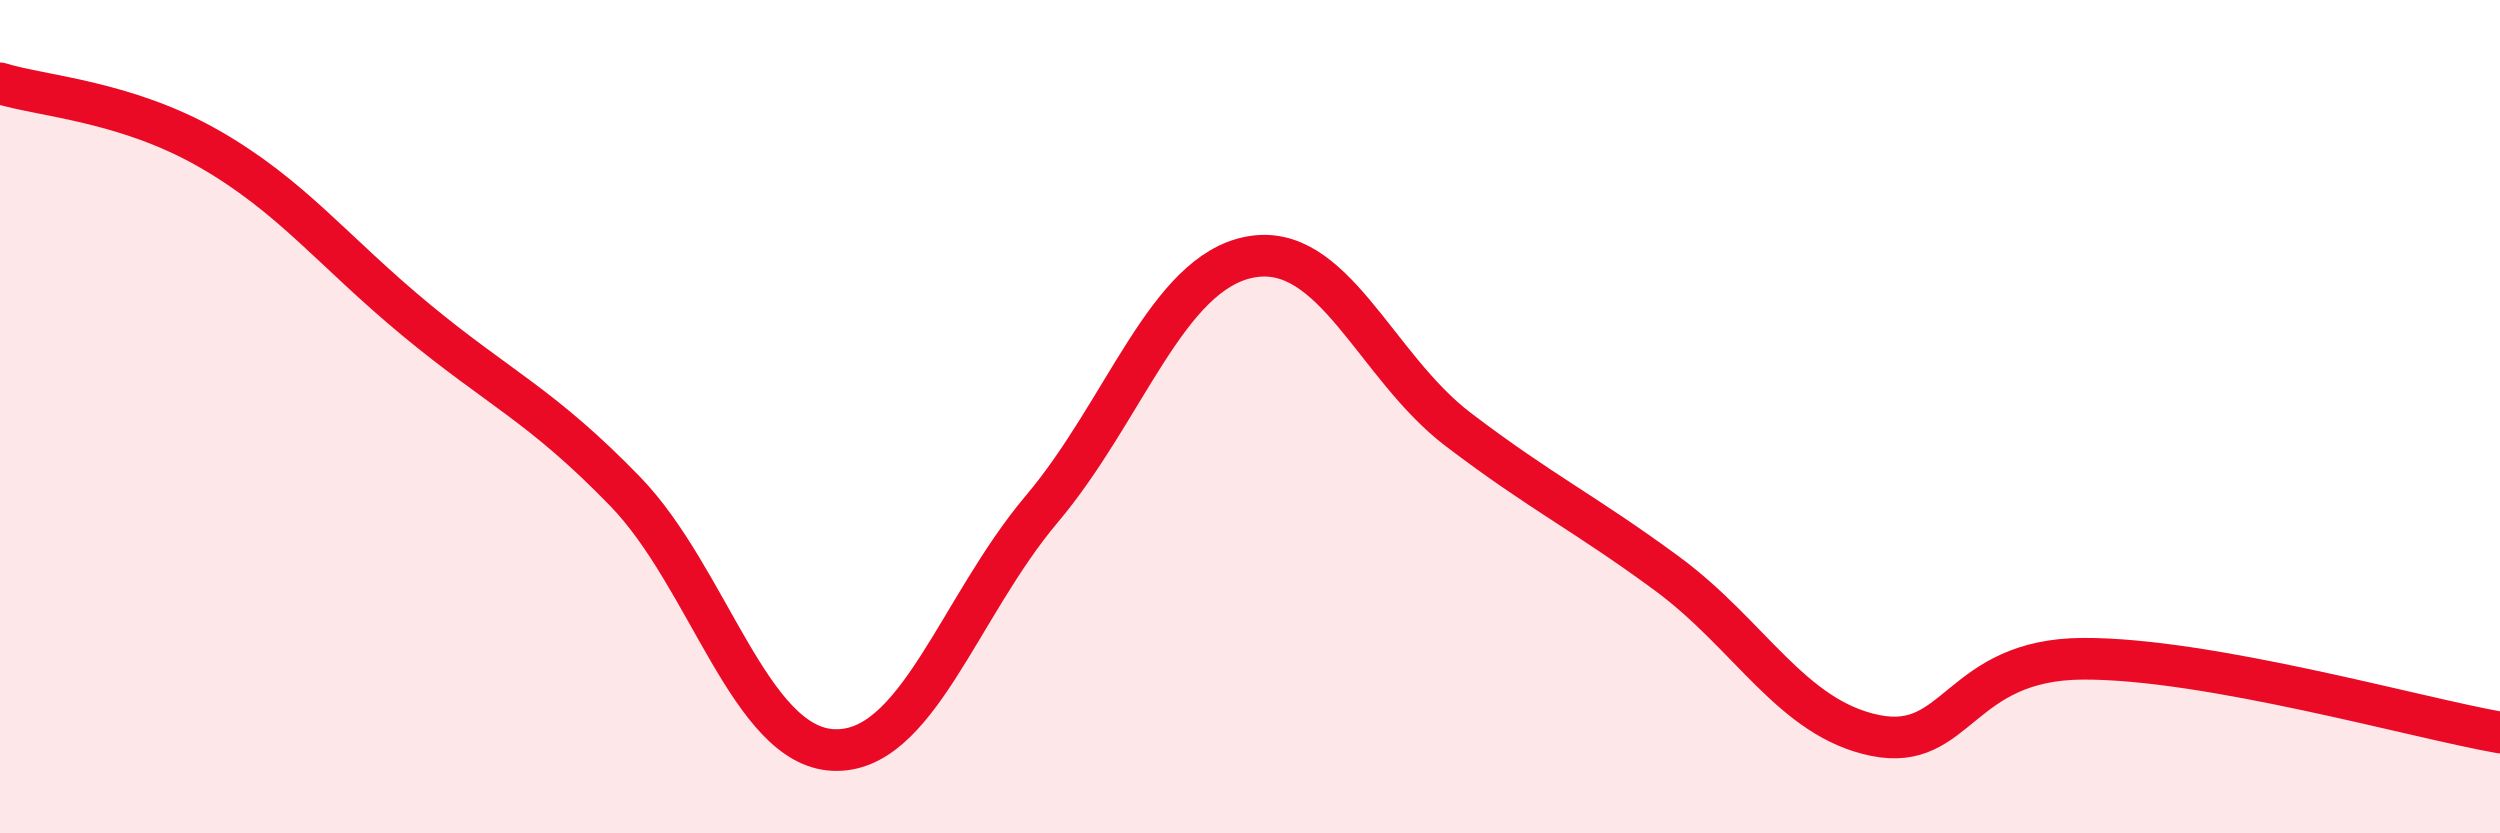
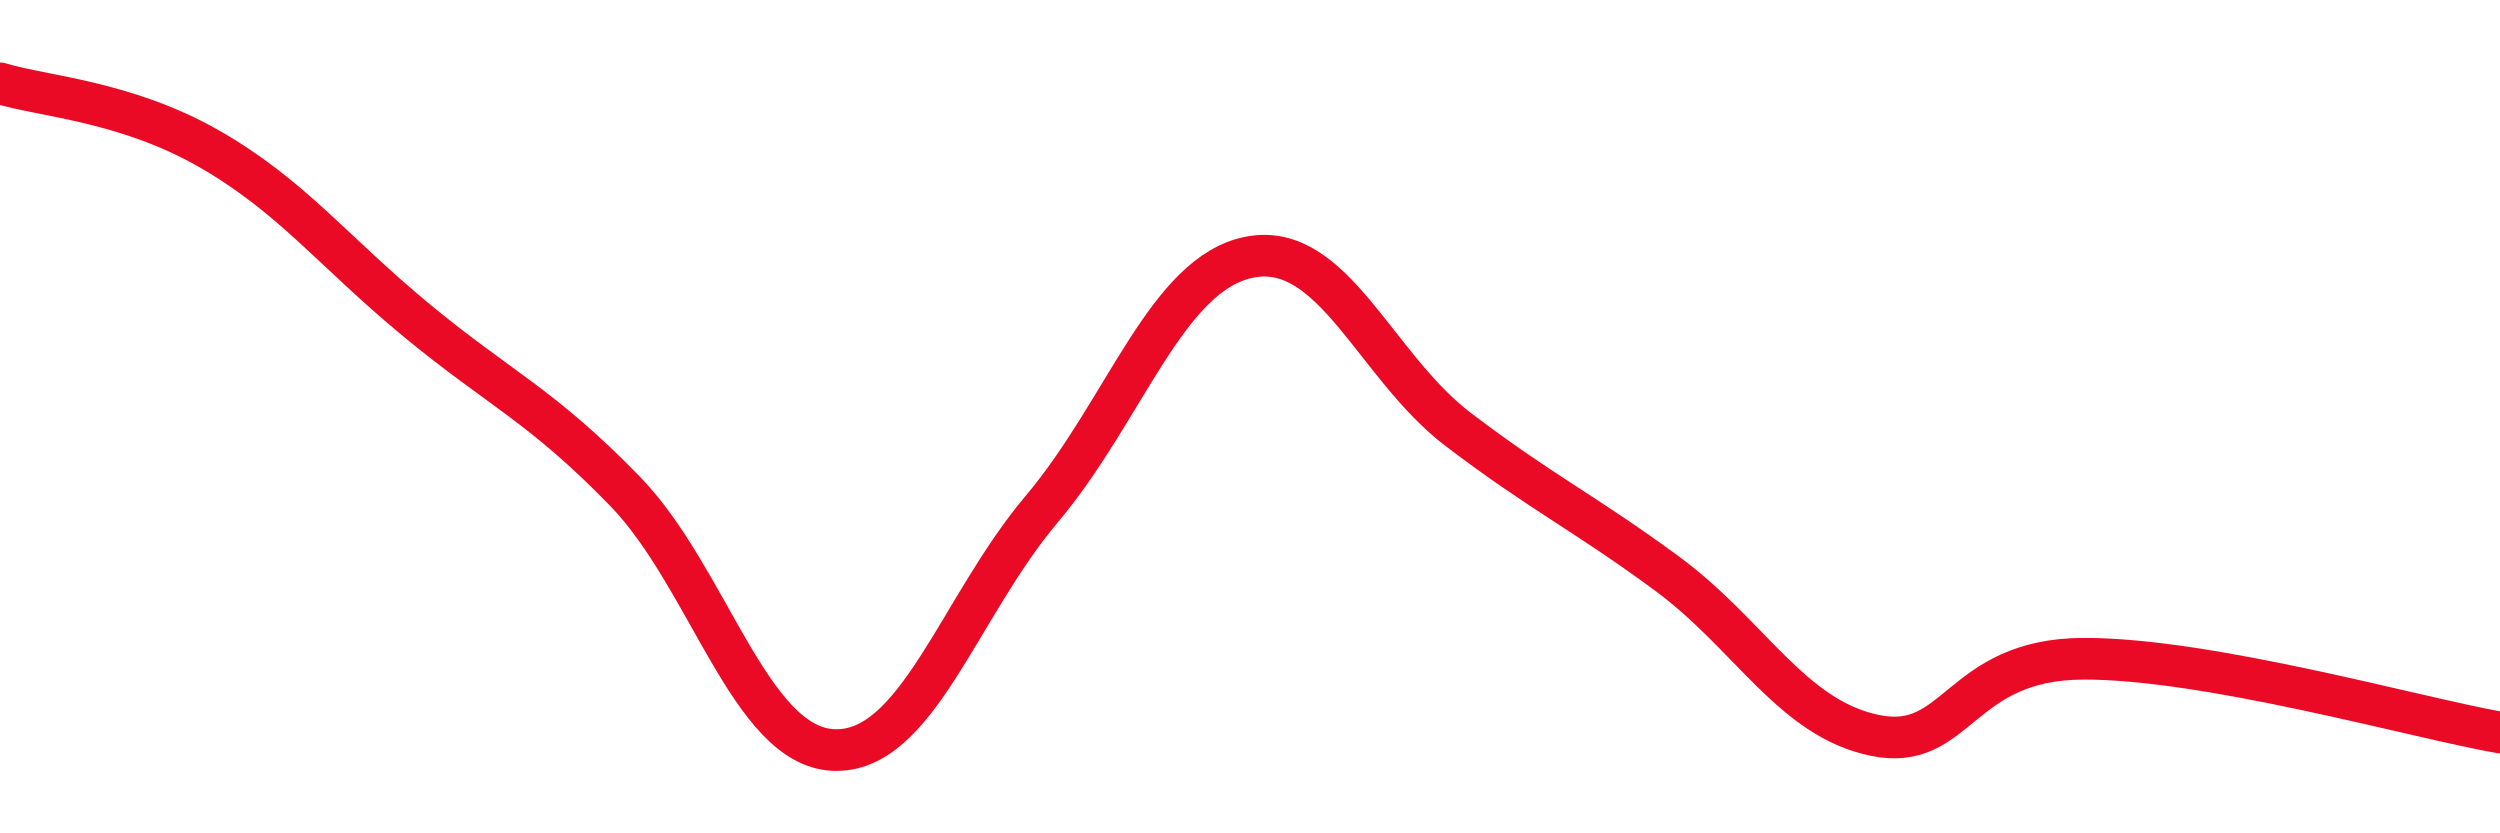
<svg xmlns="http://www.w3.org/2000/svg" width="60" height="20" viewBox="0 0 60 20">
-   <path d="M 0,2 C 1,2.31 3,2.42 5,3.56 C 7,4.7 8,6.04 10,7.69 C 12,9.34 13,9.73 15,11.79 C 17,13.85 18,17.91 20,18 C 22,18.09 23,14.59 25,12.22 C 27,9.85 28,6.55 30,6.17 C 32,5.79 33,8.79 35,10.31 C 37,11.83 38,12.29 40,13.76 C 42,15.23 43,17.24 45,17.65 C 47,18.06 47,15.82 50,15.81 C 53,15.8 58,17.23 60,17.58L60 20L0 20Z" fill="#EB0A25" opacity="0.1" stroke-linecap="round" stroke-linejoin="round" />
  <path d="M 0,2 C 1,2.31 3,2.42 5,3.56 C 7,4.7 8,6.04 10,7.69 C 12,9.34 13,9.73 15,11.79 C 17,13.85 18,17.91 20,18 C 22,18.09 23,14.59 25,12.22 C 27,9.85 28,6.55 30,6.17 C 32,5.79 33,8.79 35,10.31 C 37,11.83 38,12.29 40,13.76 C 42,15.23 43,17.24 45,17.65 C 47,18.06 47,15.82 50,15.81 C 53,15.8 58,17.23 60,17.58" stroke="#EB0A25" stroke-width="1" fill="none" stroke-linecap="round" stroke-linejoin="round" />
</svg>